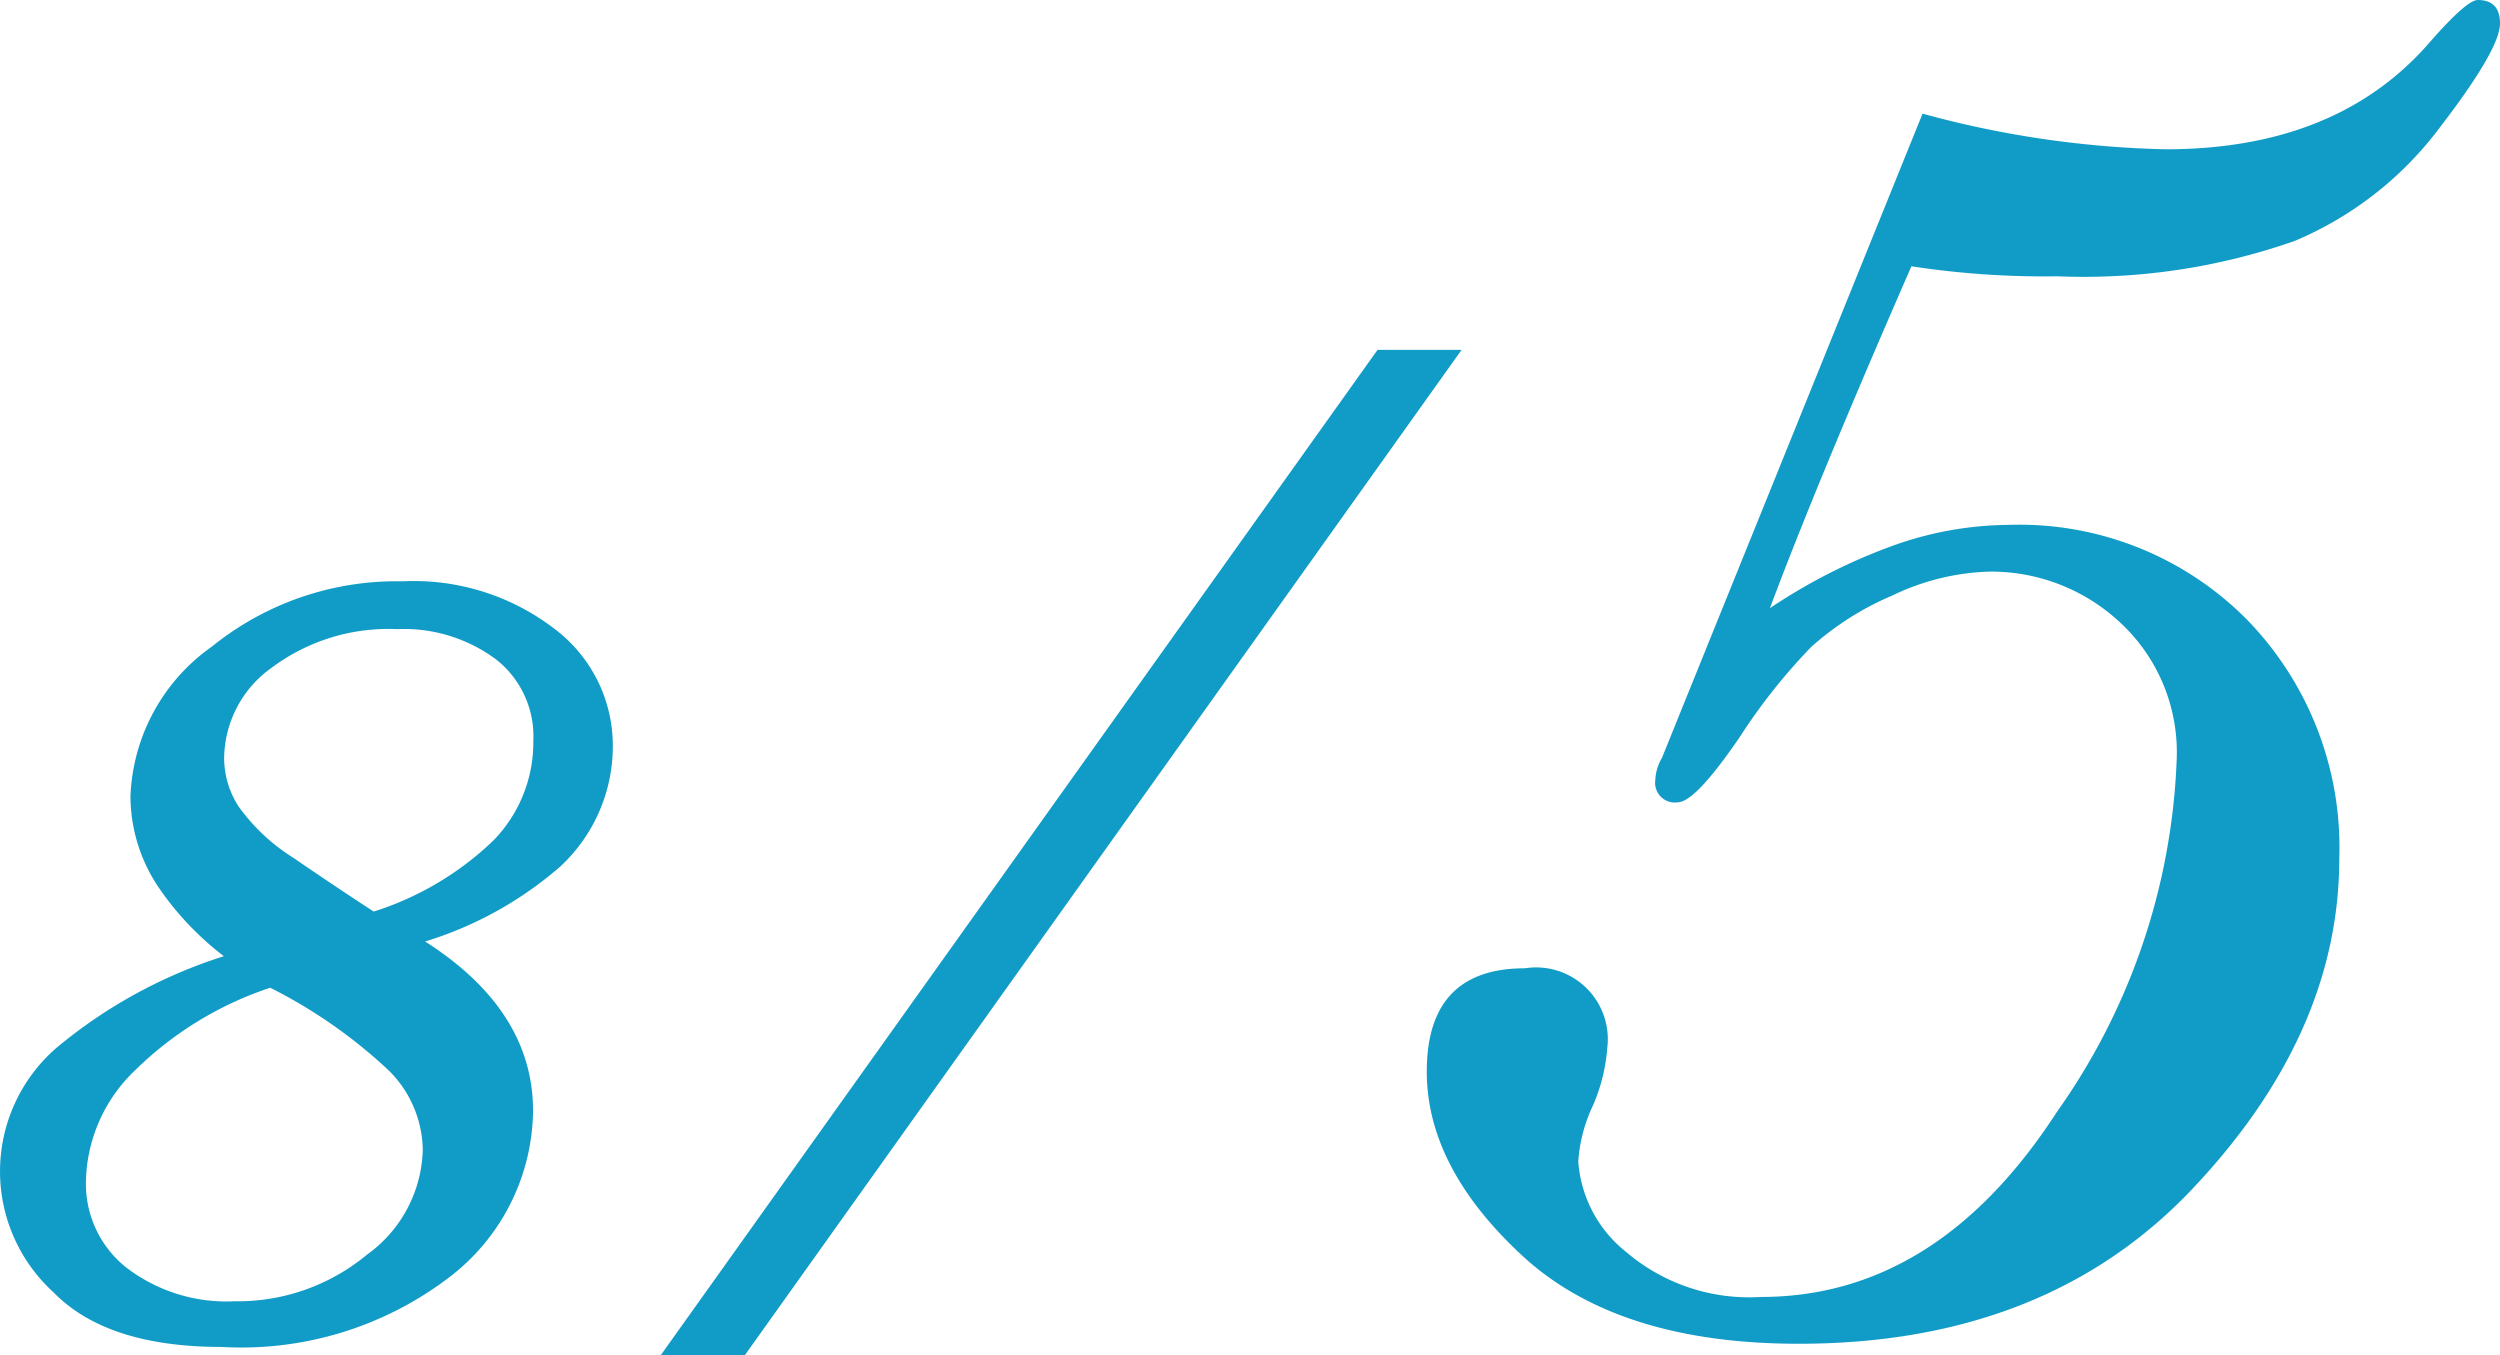
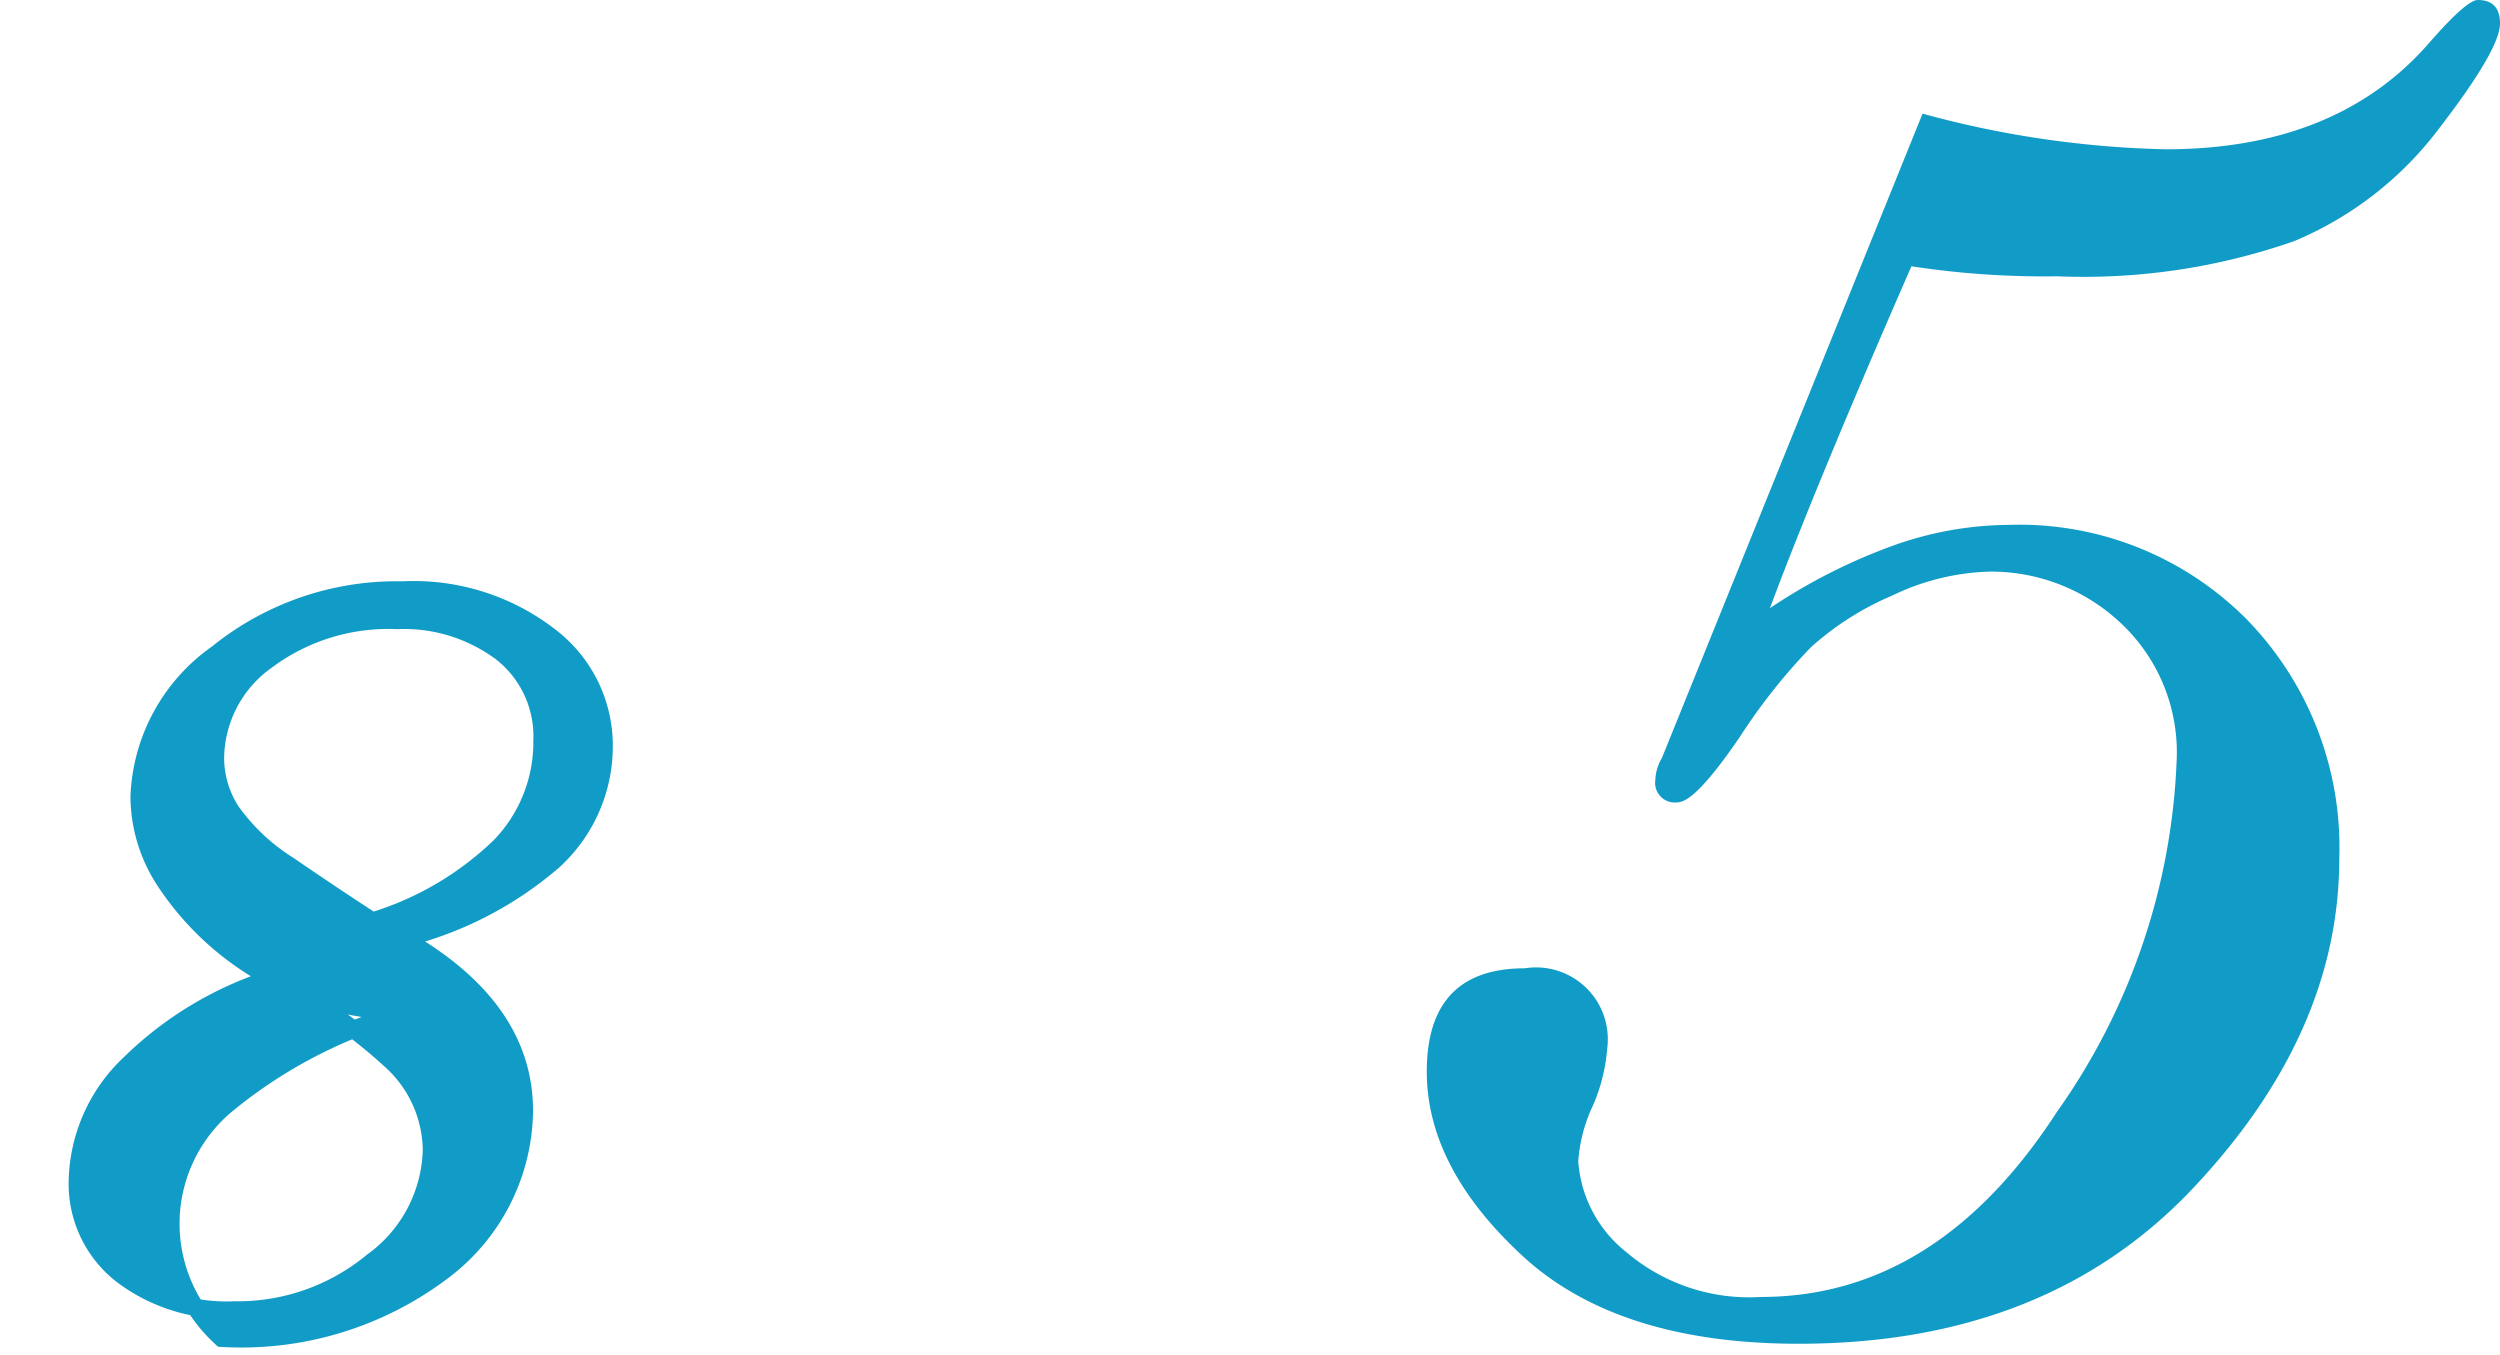
<svg xmlns="http://www.w3.org/2000/svg" width="72.31" height="39.193" viewBox="0 0 72.31 39.193">
  <defs>
    <style>.cls-1,.cls-2{fill:#119cc7;}.cls-1{stroke:#119cc7;stroke-width:0.5px;}</style>
  </defs>
  <g id="レイヤー_2" data-name="レイヤー 2">
    <g id="公開後">
-       <path class="cls-1" d="M11.668,27.146q3.5,1.994,3.5,4.981a5.885,5.885,0,0,1-2.326,4.619,9.67,9.67,0,0,1-6.432,1.963q-3.226,0-4.693-1.514a4.478,4.478,0,0,1,.069-6.689,14.017,14.017,0,0,1,5.249-2.754A8.4,8.4,0,0,1,4.776,25.5a4.5,4.5,0,0,1-.753-2.451A5.3,5.3,0,0,1,6.281,18.9a8.25,8.25,0,0,1,5.367-1.836,6.43,6.43,0,0,1,4.233,1.319,3.975,3.975,0,0,1,1.594,3.154,4.494,4.494,0,0,1-1.447,3.35A10.488,10.488,0,0,1,11.668,27.146ZM7.836,28.3a10.348,10.348,0,0,0-4.1,2.476,4.8,4.8,0,0,0-1.5,3.375,3.342,3.342,0,0,0,1.252,2.7,5.011,5.011,0,0,0,3.3,1.037,6.1,6.1,0,0,0,3.979-1.4,4.1,4.1,0,0,0,1.711-3.22,3.539,3.539,0,0,0-1.075-2.5A14.8,14.8,0,0,0,7.836,28.3Zm2.933-1.66a9.091,9.091,0,0,0,3.685-2.159,4.314,4.314,0,0,0,1.222-3.056A3.072,3.072,0,0,0,14.5,18.875a4.71,4.71,0,0,0-3.011-.928A5.888,5.888,0,0,0,7.7,19.119a3.5,3.5,0,0,0-1.467,2.813,2.844,2.844,0,0,0,.46,1.533,5.825,5.825,0,0,0,1.652,1.553Q9.537,25.837,10.769,26.639Z" />
-       <path class="cls-1" d="M39.973,10.369H41.79L21.418,38.943H19.6Z" />
+       <path class="cls-1" d="M11.668,27.146q3.5,1.994,3.5,4.981a5.885,5.885,0,0,1-2.326,4.619,9.67,9.67,0,0,1-6.432,1.963a4.478,4.478,0,0,1,.069-6.689,14.017,14.017,0,0,1,5.249-2.754A8.4,8.4,0,0,1,4.776,25.5a4.5,4.5,0,0,1-.753-2.451A5.3,5.3,0,0,1,6.281,18.9a8.25,8.25,0,0,1,5.367-1.836,6.43,6.43,0,0,1,4.233,1.319,3.975,3.975,0,0,1,1.594,3.154,4.494,4.494,0,0,1-1.447,3.35A10.488,10.488,0,0,1,11.668,27.146ZM7.836,28.3a10.348,10.348,0,0,0-4.1,2.476,4.8,4.8,0,0,0-1.5,3.375,3.342,3.342,0,0,0,1.252,2.7,5.011,5.011,0,0,0,3.3,1.037,6.1,6.1,0,0,0,3.979-1.4,4.1,4.1,0,0,0,1.711-3.22,3.539,3.539,0,0,0-1.075-2.5A14.8,14.8,0,0,0,7.836,28.3Zm2.933-1.66a9.091,9.091,0,0,0,3.685-2.159,4.314,4.314,0,0,0,1.222-3.056A3.072,3.072,0,0,0,14.5,18.875a4.71,4.71,0,0,0-3.011-.928A5.888,5.888,0,0,0,7.7,19.119a3.5,3.5,0,0,0-1.467,2.813,2.844,2.844,0,0,0,.46,1.533,5.825,5.825,0,0,0,1.652,1.553Q9.537,25.837,10.769,26.639Z" />
      <path class="cls-2" d="M55.608,3.287a28.877,28.877,0,0,0,7.03,1.031q4.932,0,7.609-3.061Q71.343,0,71.665,0q.645,0,.645.679,0,.745-1.742,3.01a10.14,10.14,0,0,1-4.207,3.284A18.453,18.453,0,0,1,59.51,7.992a25.4,25.4,0,0,1-4.224-.29q-2.74,6.269-4.093,9.889a16.416,16.416,0,0,1,3.561-1.809,10.079,10.079,0,0,1,3.336-.6A9.265,9.265,0,0,1,64.97,17.9a9.447,9.447,0,0,1,2.691,6.935q0,5.054-4.238,9.542t-11.392,4.49q-5.253,0-8.008-2.554t-2.755-5.318q0-2.988,2.836-2.988a2.076,2.076,0,0,1,2.384,2.312,5.145,5.145,0,0,1-.419,1.67,4.429,4.429,0,0,0-.419,1.606,3.676,3.676,0,0,0,1.386,2.618,5.479,5.479,0,0,0,3.9,1.3q5.091,0,8.556-5.349a18.817,18.817,0,0,0,3.464-10.137,5.119,5.119,0,0,0-1.644-4.032,5.471,5.471,0,0,0-3.738-1.462,6.872,6.872,0,0,0-2.836.69,8.475,8.475,0,0,0-2.352,1.491,17.016,17.016,0,0,0-2.063,2.6q-1.29,1.893-1.8,1.892a.568.568,0,0,1-.645-.641,1.372,1.372,0,0,1,.193-.646Z" />
    </g>
  </g>
</svg>